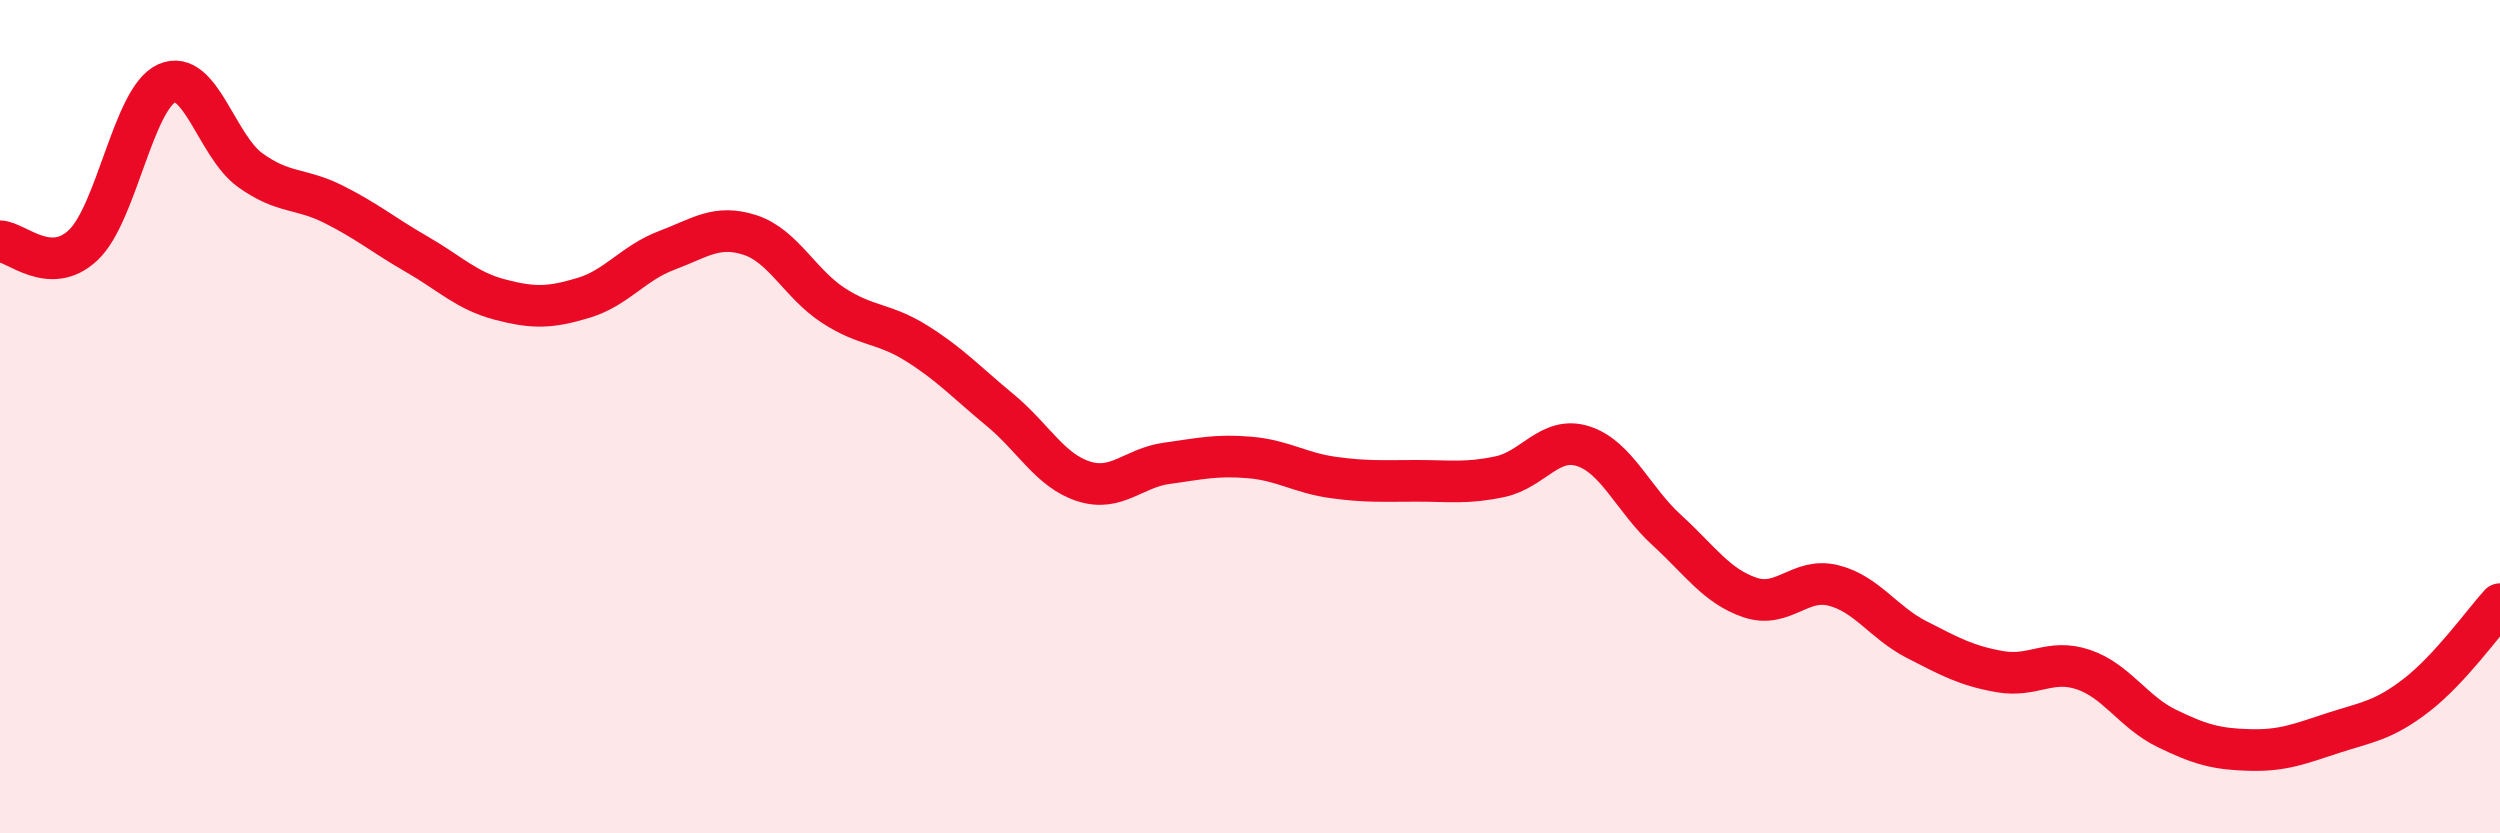
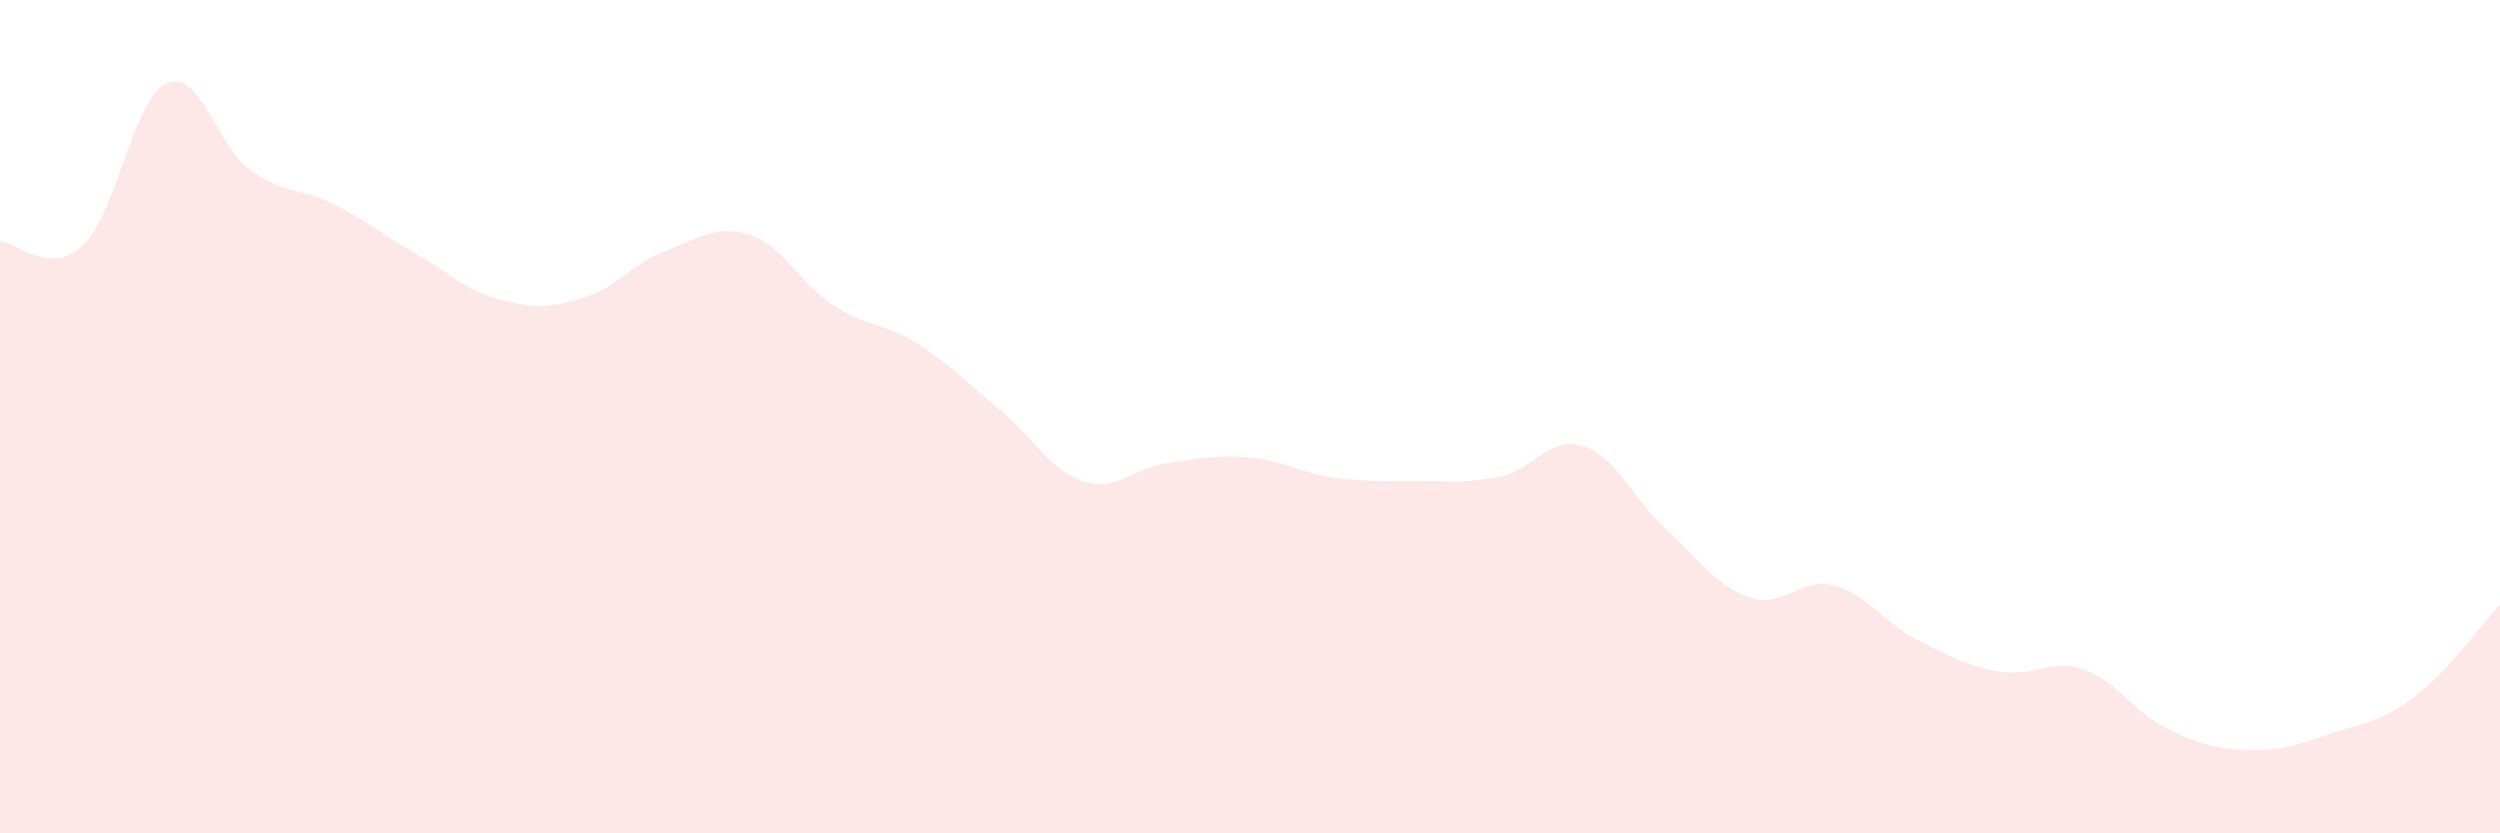
<svg xmlns="http://www.w3.org/2000/svg" width="60" height="20" viewBox="0 0 60 20">
  <path d="M 0,5.79 C 0.4,5.81 1.2,6.64 2,5.88 C 2.8,5.12 3.2,2.36 4,2 C 4.8,1.64 5.2,3.5 6,4.08 C 6.8,4.66 7.2,4.5 8,4.9 C 8.8,5.3 9.2,5.64 10,6.1 C 10.8,6.56 11.2,6.98 12,7.19 C 12.8,7.4 13.2,7.39 14,7.15 C 14.8,6.91 15.2,6.31 16,6.01 C 16.8,5.71 17.2,5.38 18,5.64 C 18.8,5.9 19.2,6.81 20,7.33 C 20.8,7.85 21.2,7.74 22,8.24 C 22.8,8.74 23.2,9.18 24,9.84 C 24.8,10.5 25.2,11.29 26,11.55 C 26.8,11.81 27.2,11.23 28,11.12 C 28.8,11.01 29.2,10.91 30,10.98 C 30.8,11.05 31.2,11.35 32,11.46 C 32.8,11.57 33.2,11.54 34,11.54 C 34.8,11.54 35.2,11.61 36,11.44 C 36.8,11.27 37.2,10.45 38,10.71 C 38.8,10.97 39.2,11.99 40,12.72 C 40.8,13.45 41.2,14.07 42,14.34 C 42.8,14.61 43.2,13.85 44,14.05 C 44.8,14.25 45.2,14.94 46,15.35 C 46.8,15.76 47.2,15.98 48,16.12 C 48.8,16.26 49.2,15.8 50,16.07 C 50.8,16.34 51.2,17.09 52,17.48 C 52.8,17.87 53.2,17.98 54,18 C 54.8,18.02 55.2,17.85 56,17.59 C 56.8,17.33 57.2,17.3 58,16.68 C 58.8,16.06 59.6,14.94 60,14.5L60 20L0 20Z" fill="#EB0A25" opacity="0.1" stroke-linecap="round" stroke-linejoin="round" />
-   <path d="M 0,5.79 C 0.4,5.81 1.2,6.64 2,5.88 C 2.8,5.12 3.2,2.36 4,2 C 4.8,1.64 5.2,3.5 6,4.08 C 6.8,4.66 7.2,4.5 8,4.9 C 8.8,5.3 9.2,5.64 10,6.1 C 10.8,6.56 11.2,6.98 12,7.19 C 12.8,7.4 13.2,7.39 14,7.15 C 14.8,6.91 15.2,6.31 16,6.01 C 16.8,5.71 17.2,5.38 18,5.64 C 18.8,5.9 19.2,6.81 20,7.33 C 20.8,7.85 21.2,7.74 22,8.24 C 22.8,8.74 23.2,9.18 24,9.84 C 24.8,10.5 25.2,11.29 26,11.55 C 26.8,11.81 27.2,11.23 28,11.12 C 28.8,11.01 29.2,10.91 30,10.98 C 30.8,11.05 31.2,11.35 32,11.46 C 32.8,11.57 33.2,11.54 34,11.54 C 34.8,11.54 35.2,11.61 36,11.44 C 36.8,11.27 37.2,10.45 38,10.71 C 38.8,10.97 39.2,11.99 40,12.72 C 40.8,13.45 41.2,14.07 42,14.34 C 42.8,14.61 43.2,13.85 44,14.05 C 44.8,14.25 45.2,14.94 46,15.35 C 46.8,15.76 47.2,15.98 48,16.12 C 48.8,16.26 49.2,15.8 50,16.07 C 50.8,16.34 51.2,17.09 52,17.48 C 52.8,17.87 53.2,17.98 54,18 C 54.8,18.02 55.2,17.85 56,17.59 C 56.8,17.33 57.2,17.3 58,16.68 C 58.8,16.06 59.6,14.94 60,14.5" stroke="#EB0A25" stroke-width="1" fill="none" stroke-linecap="round" stroke-linejoin="round" />
</svg>